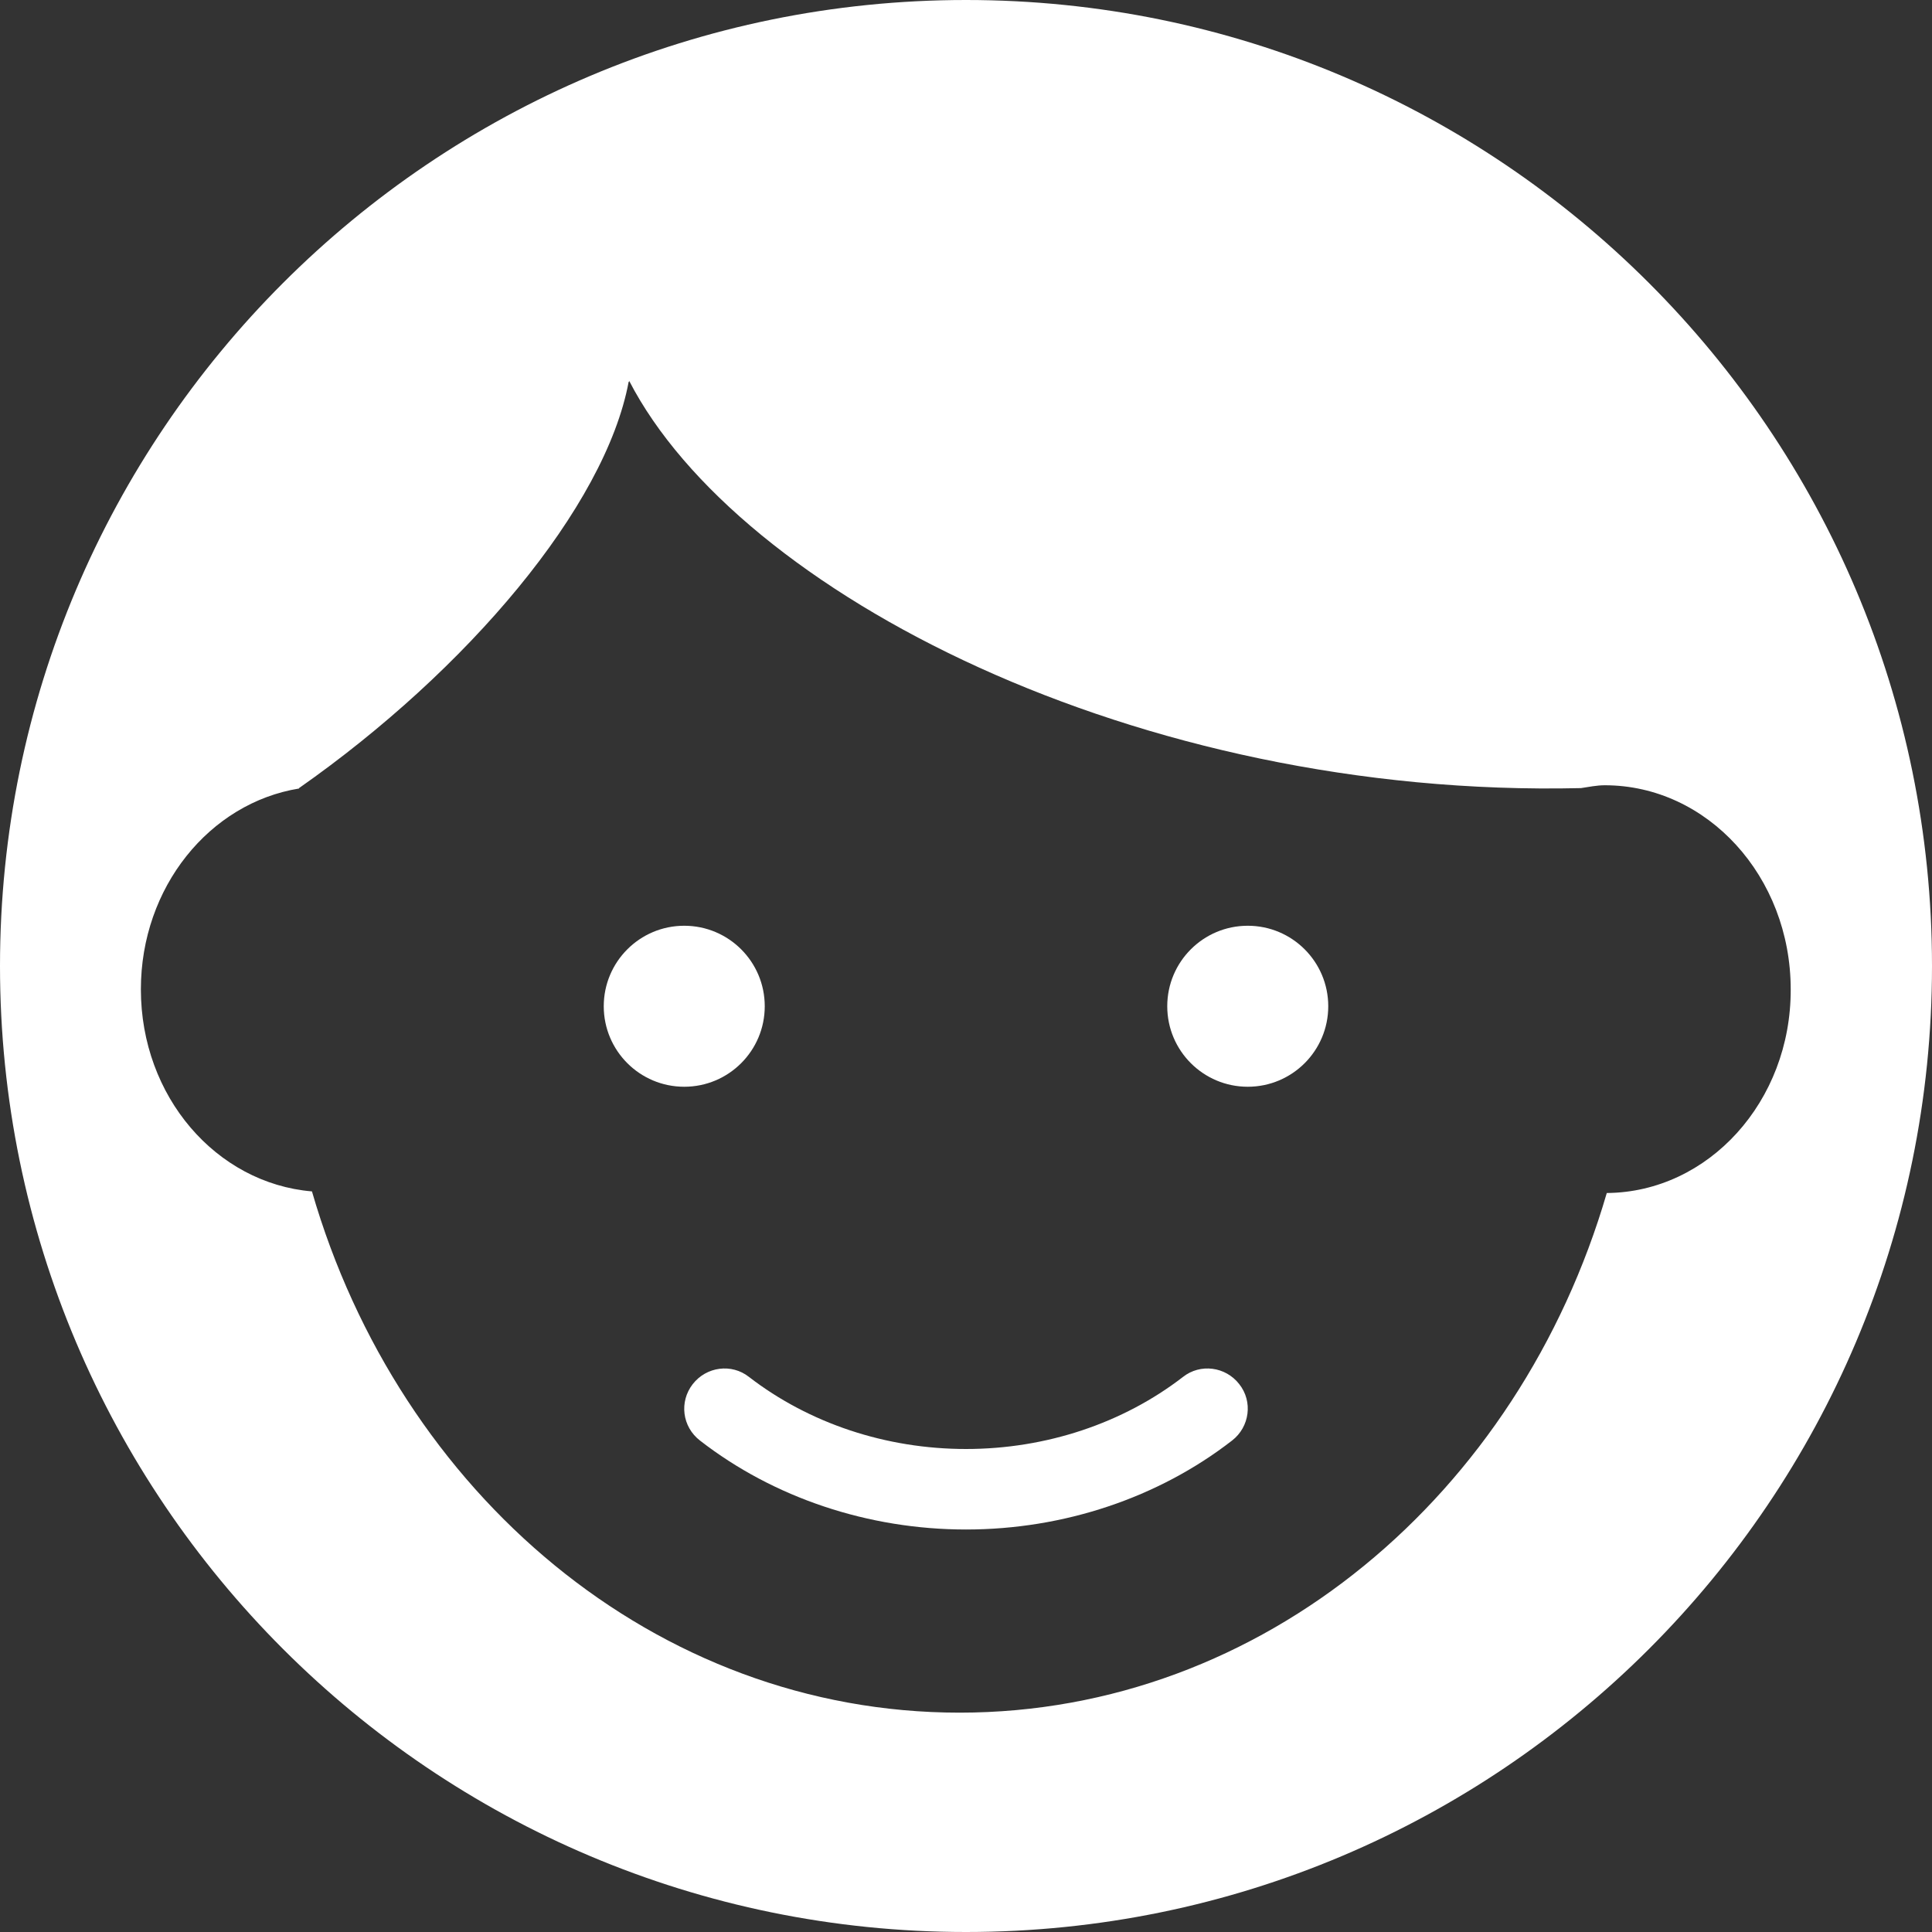
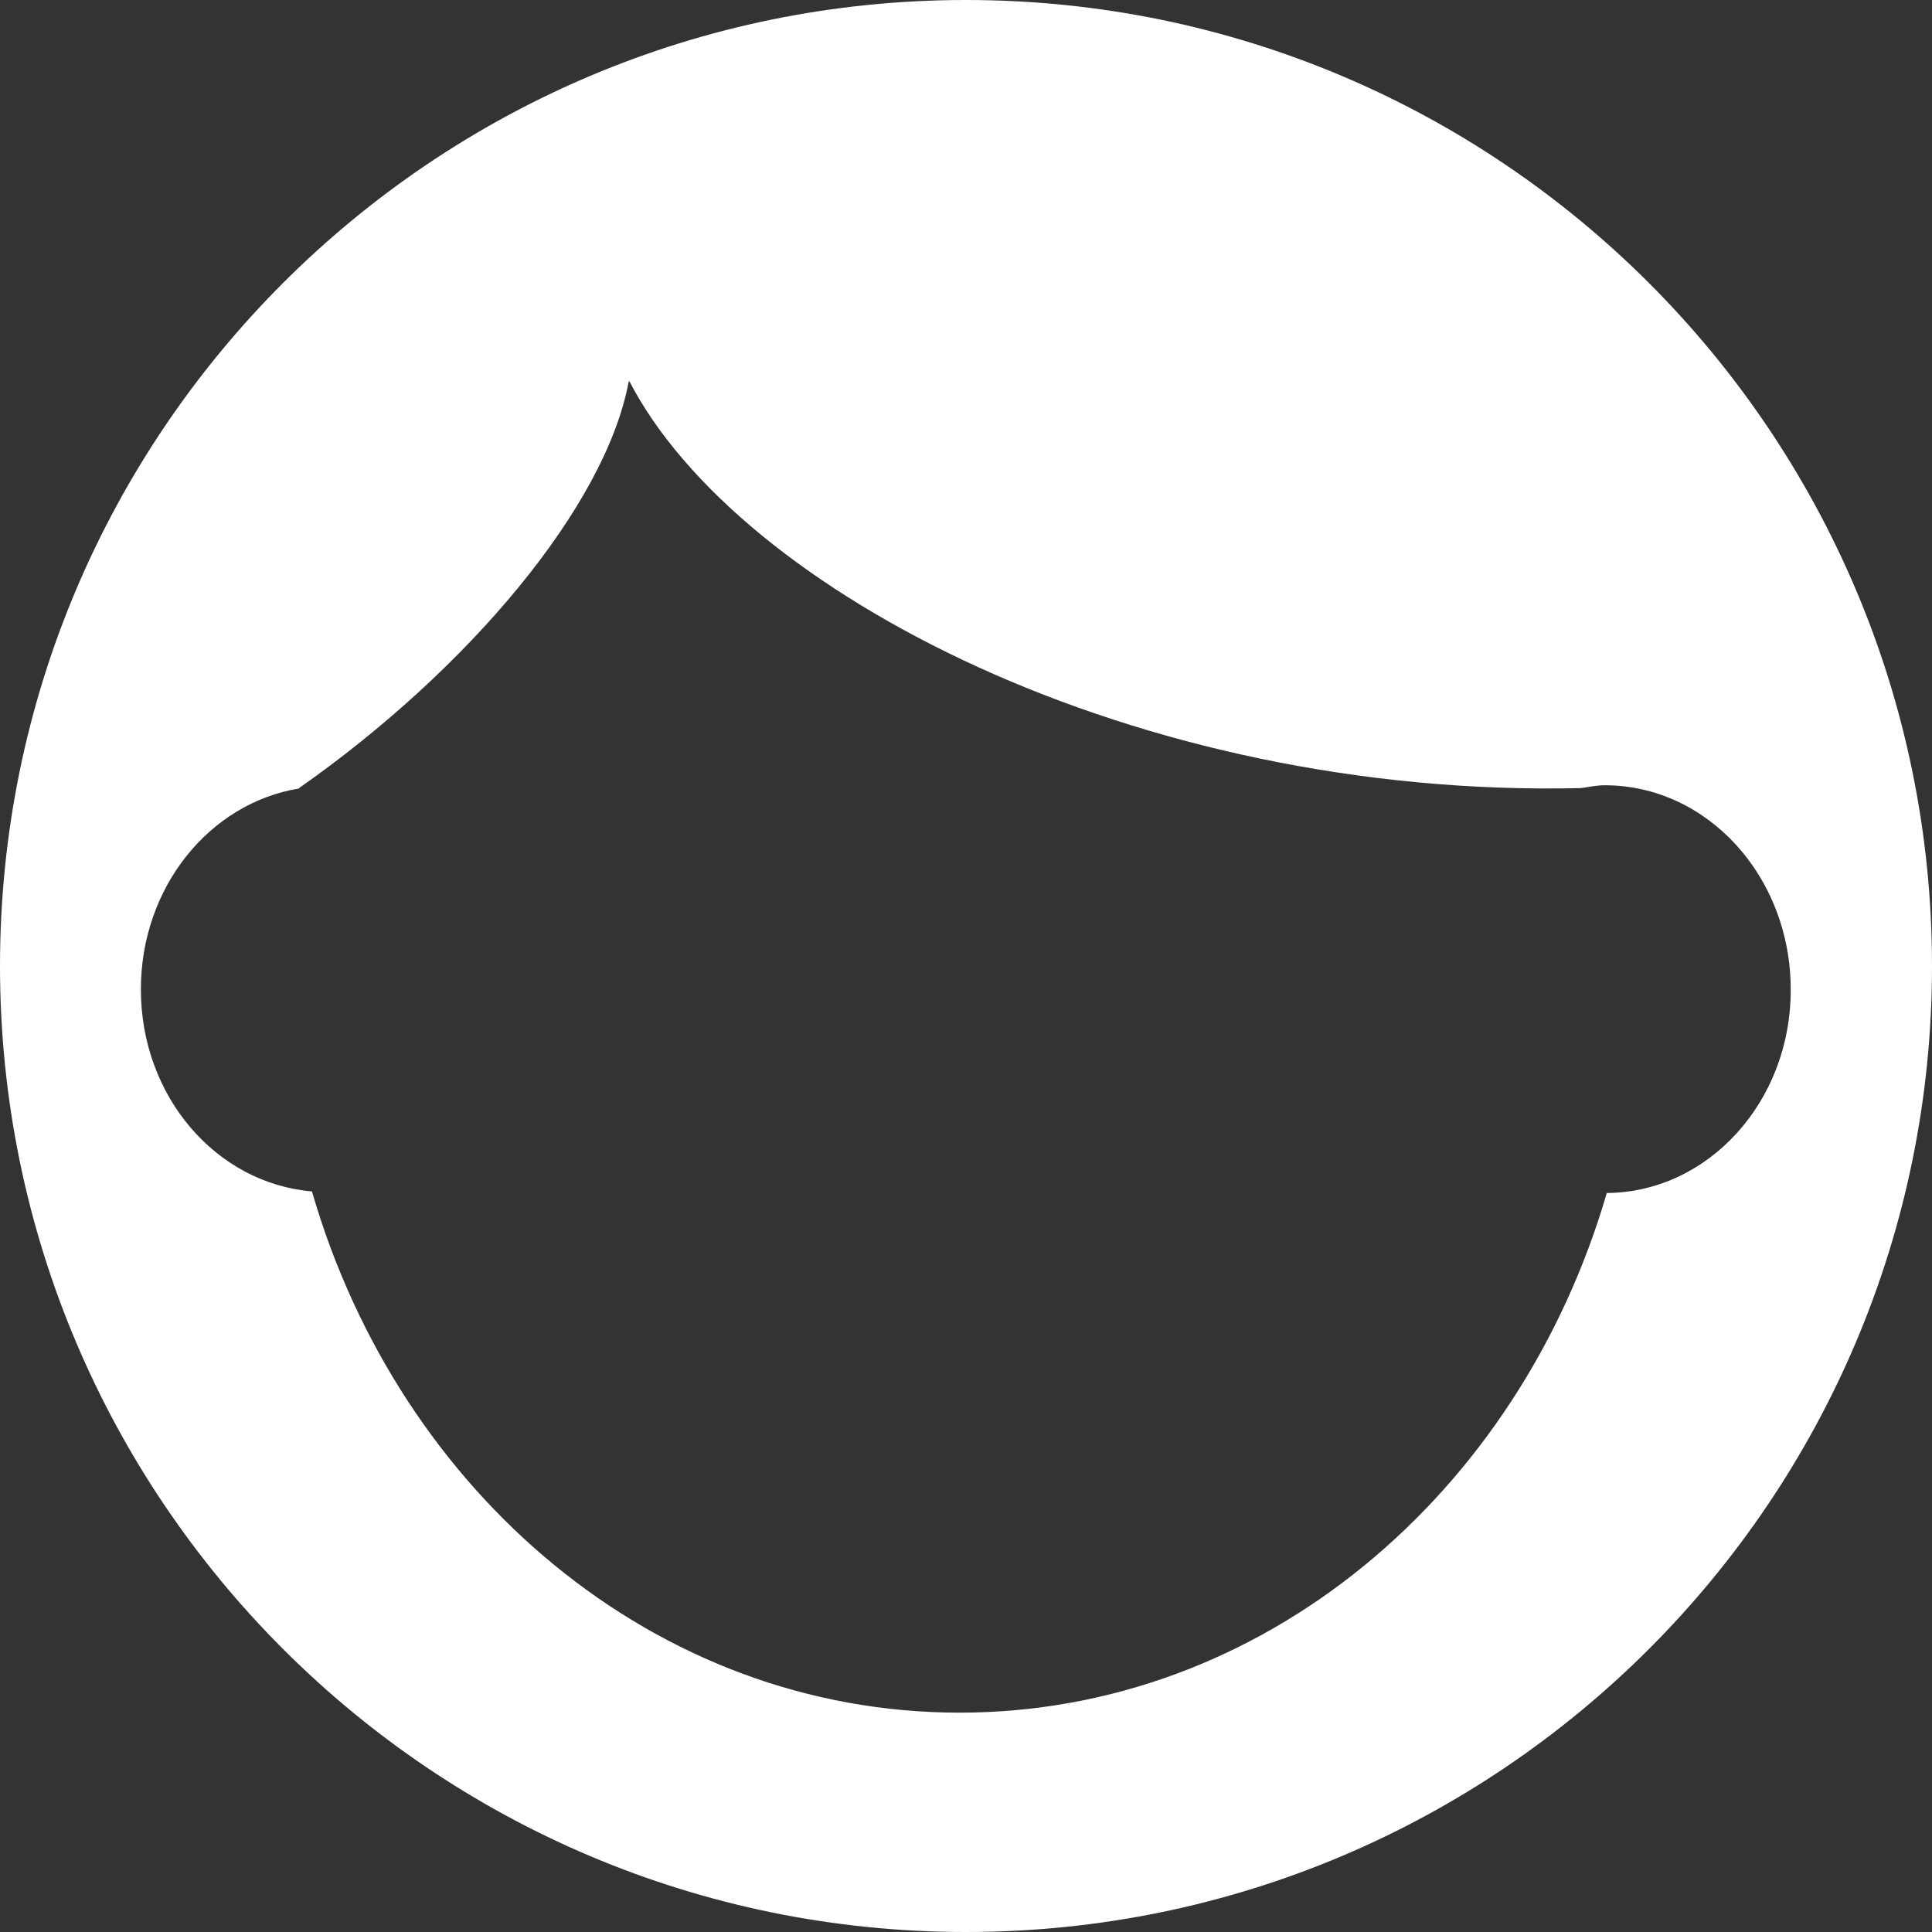
<svg xmlns="http://www.w3.org/2000/svg" width="60" height="60" viewBox="0 0 60 60" fill="none">
  <rect x="0" y="0" width="60" height="60" fill="#333333" stroke="none" />
-   <path d="M36.737 42.763C34.875 44.2 32.487 45 30 45C27.512 45 25.125 44.2 23.262 42.763C22.725 42.337 21.938 42.438 21.512 42.987C21.087 43.538 21.188 44.312 21.738 44.737C24.025 46.513 26.962 47.5 30 47.5C33.038 47.5 35.975 46.513 38.263 44.737C38.812 44.312 38.913 43.525 38.487 42.987C38.062 42.438 37.275 42.337 36.737 42.763Z" fill="white" />
-   <path d="M21.25 33.75C22.631 33.75 23.75 32.631 23.75 31.25C23.75 29.869 22.631 28.75 21.25 28.75C19.869 28.75 18.75 29.869 18.75 31.25C18.75 32.631 19.869 33.75 21.25 33.75Z" fill="white" />
  <path d="M30 0C13.438 0 0 13.438 0 30C0 46.562 13.438 60 30 60C46.562 60 60 46.562 60 30C60 13.438 46.562 0 30 0ZM49.9 37.05C47.175 46.4 39.225 53.188 29.8 53.188C20.363 53.188 12.4 46.375 9.688 37C6.713 36.75 4.375 34.05 4.375 30.725C4.375 27.55 6.513 24.938 9.287 24.488V24.475C14.512 20.812 18.8 15.75 19.525 11.85L19.538 11.863V11.825C22.925 18.387 35.288 24.8 49.1 24.475C49.35 24.438 49.587 24.387 49.837 24.387C53.025 24.387 55.612 27.225 55.612 30.725C55.625 34.2 53.062 37.025 49.9 37.05Z" fill="white" />
-   <path d="M38.75 33.75C40.131 33.75 41.25 32.631 41.25 31.25C41.25 29.869 40.131 28.75 38.75 28.75C37.369 28.75 36.25 29.869 36.25 31.25C36.25 32.631 37.369 33.75 38.75 33.75Z" fill="white" />
</svg>